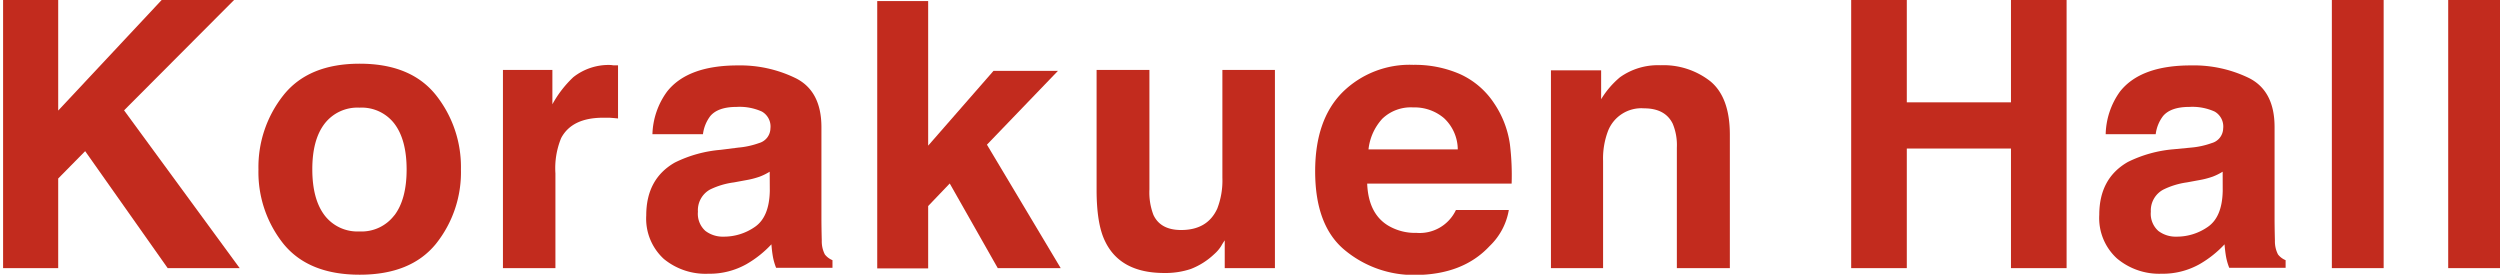
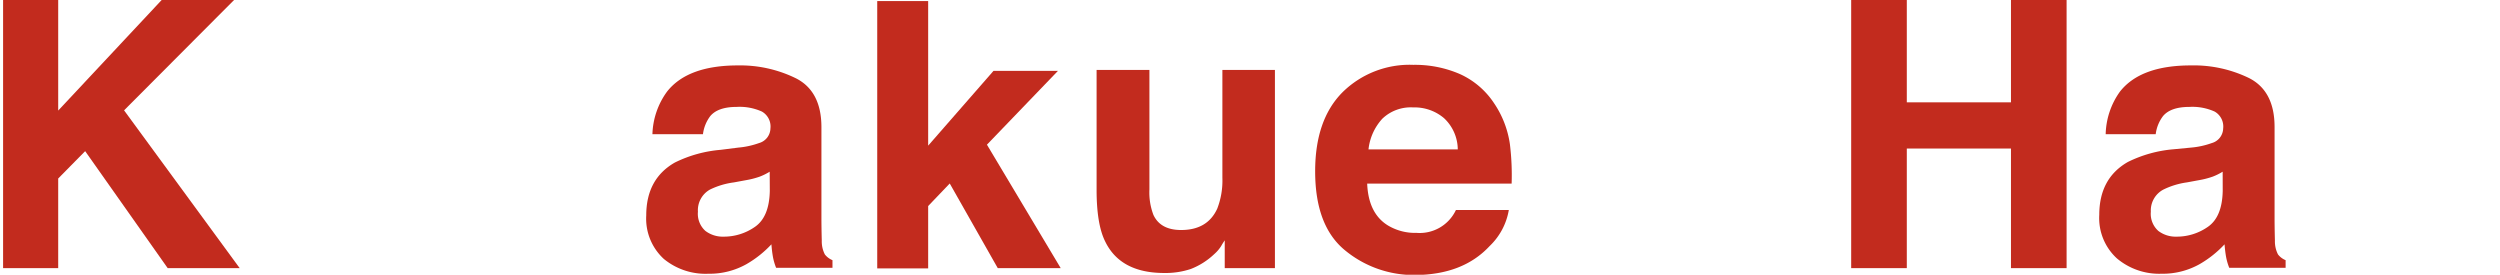
<svg xmlns="http://www.w3.org/2000/svg" id="レイヤー_1" data-name="レイヤー 1" viewBox="0 0 436.83 48">
  <defs>
    <style>.cls-1{fill:#c22b1e;}</style>
  </defs>
  <title>logo_kourakue-En</title>
  <path class="cls-1" d="M.54,0h9.63V19.32L28.25,0H40.9L21.68,19.28l20.2,27.57H29.3L14.88,26.41l-4.71,4.78V46.85H.54Z" />
-   <path class="cls-1" d="M76.16,42.62Q71.77,48,62.85,48T49.54,42.62a20.05,20.05,0,0,1-4.38-13,20.18,20.18,0,0,1,4.38-13q4.38-5.49,13.31-5.49T76.16,16.6a20.18,20.18,0,0,1,4.38,13A20,20,0,0,1,76.16,42.62Zm-7.24-5q2.13-2.82,2.13-8t-2.13-8a7.2,7.2,0,0,0-6.1-2.81,7.24,7.24,0,0,0-6.11,2.81q-2.15,2.81-2.14,8t2.14,8a7.22,7.22,0,0,0,6.11,2.82A7.18,7.18,0,0,0,68.91,37.61Z" />
-   <path class="cls-1" d="M107.21,11.42l.78,0v9.28c-.57-.06-1.08-.1-1.52-.13l-1.08,0q-5.46,0-7.34,3.56a13.84,13.84,0,0,0-1,6.16V46.85H87.88V12.22h8.64v6a19.15,19.15,0,0,1,3.65-4.73,9.94,9.94,0,0,1,6.61-2.13Z" />
  <path class="cls-1" d="M129,25.79a14.27,14.27,0,0,0,3.62-.79,2.72,2.72,0,0,0,2-2.57,3,3,0,0,0-1.5-2.94,9.46,9.46,0,0,0-4.4-.81q-3.25,0-4.6,1.59a6.56,6.56,0,0,0-1.29,3.18H114A13.24,13.24,0,0,1,116.56,16q3.6-4.57,12.38-4.57a22.07,22.07,0,0,1,10.15,2.26q4.43,2.26,4.44,8.51V38.05q0,1.65.06,4a5,5,0,0,0,.54,2.41,3.24,3.24,0,0,0,1.33,1v1.33h-9.85a10.08,10.08,0,0,1-.57-2q-.16-.92-.25-2.1a18.69,18.69,0,0,1-4.35,3.46,13.14,13.14,0,0,1-6.65,1.68A11.47,11.47,0,0,1,116,45.25a9.54,9.54,0,0,1-3.08-7.61q0-6.39,5-9.24a22.17,22.17,0,0,1,8-2.22ZM134.49,30a10,10,0,0,1-1.76.87,14.77,14.77,0,0,1-2.43.62l-2.06.38a13.53,13.53,0,0,0-4.16,1.24A4.13,4.13,0,0,0,121.95,37a4,4,0,0,0,1.31,3.35,5,5,0,0,0,3.18,1,9.46,9.46,0,0,0,5.47-1.71q2.5-1.72,2.6-6.26Z" />
  <path class="cls-1" d="M153.28.19h8.9V25.45L173.6,12.38h11.26l-12.41,12.9,12.89,21.57h-11l-8.39-14.79L162.18,36v10.9h-8.9Z" />
  <path class="cls-1" d="M200.84,12.22V33.1a11,11,0,0,0,.7,4.45q1.23,2.64,4.84,2.64,4.62,0,6.32-3.75a13.63,13.63,0,0,0,.89-5.37V12.22h9.18V46.85H214V42c-.08.11-.3.42-.63,1a6.39,6.39,0,0,1-1.2,1.4,12.56,12.56,0,0,1-4.1,2.6,14,14,0,0,1-4.64.7q-7.67,0-10.33-5.53-1.49-3-1.49-9V12.22Z" />
  <path class="cls-1" d="M255.07,12.93a14.09,14.09,0,0,1,6,5.12,17,17,0,0,1,2.76,7.16,44.28,44.28,0,0,1,.3,6.87H238.89q.21,5.21,3.62,7.31a9.2,9.2,0,0,0,5,1.3,7,7,0,0,0,6.89-4h9.24A11.32,11.32,0,0,1,260.28,43q-4.65,5-13,5.05a18.87,18.87,0,0,1-12.2-4.26q-5.28-4.26-5.28-13.86,0-9,4.77-13.8a16.69,16.69,0,0,1,12.38-4.8A19.7,19.7,0,0,1,255.07,12.93Zm-13.54,7.82a9.4,9.4,0,0,0-2.41,5.36h15.6a7.55,7.55,0,0,0-2.41-5.47,7.93,7.93,0,0,0-5.37-1.87A7.18,7.18,0,0,0,241.53,20.75Z" />
-   <path class="cls-1" d="M298.86,14.21q3.4,2.81,3.4,9.32V46.85H293V25.79a9.67,9.67,0,0,0-.73-4.19q-1.32-2.67-5-2.67a6.25,6.25,0,0,0-6.28,3.91,13.51,13.51,0,0,0-.88,5.27V46.85H271V12.29h8.77v5.05a15.35,15.35,0,0,1,3.29-3.84,11.4,11.4,0,0,1,7.05-2.1A13.26,13.26,0,0,1,298.86,14.21Z" />
  <path class="cls-1" d="M323.46,46.85V0h9.72V17.88h18.2V0h9.72V46.85h-9.72V25.95h-18.2v20.9Z" />
  <path class="cls-1" d="M382.84,25.79a14.27,14.27,0,0,0,3.62-.79,2.72,2.72,0,0,0,2-2.57,3,3,0,0,0-1.5-2.94,9.46,9.46,0,0,0-4.4-.81q-3.25,0-4.6,1.59a6.56,6.56,0,0,0-1.29,3.18h-8.74A13.24,13.24,0,0,1,370.43,16q3.6-4.57,12.38-4.57A22.07,22.07,0,0,1,393,13.65q4.43,2.26,4.44,8.51V38.05q0,1.65.06,4a5,5,0,0,0,.54,2.41,3.24,3.24,0,0,0,1.33,1v1.33h-9.85a10.08,10.08,0,0,1-.57-2q-.16-.92-.25-2.1a18.69,18.69,0,0,1-4.35,3.46,13.14,13.14,0,0,1-6.65,1.68,11.47,11.47,0,0,1-7.81-2.68,9.54,9.54,0,0,1-3.08-7.61q0-6.39,5-9.24a22.17,22.17,0,0,1,8-2.22ZM388.37,30a10,10,0,0,1-1.76.87,14.77,14.77,0,0,1-2.43.62l-2.06.38A13.53,13.53,0,0,0,378,33.13,4.13,4.13,0,0,0,375.82,37a4,4,0,0,0,1.31,3.35,5,5,0,0,0,3.18,1,9.46,9.46,0,0,0,5.47-1.71q2.5-1.72,2.6-6.26Z" />
-   <path class="cls-1" d="M416.5,46.85h-9.05V0h9.05Z" />
-   <path class="cls-1" d="M436.83,46.85h-9.05V0h9.05Z" />
</svg>